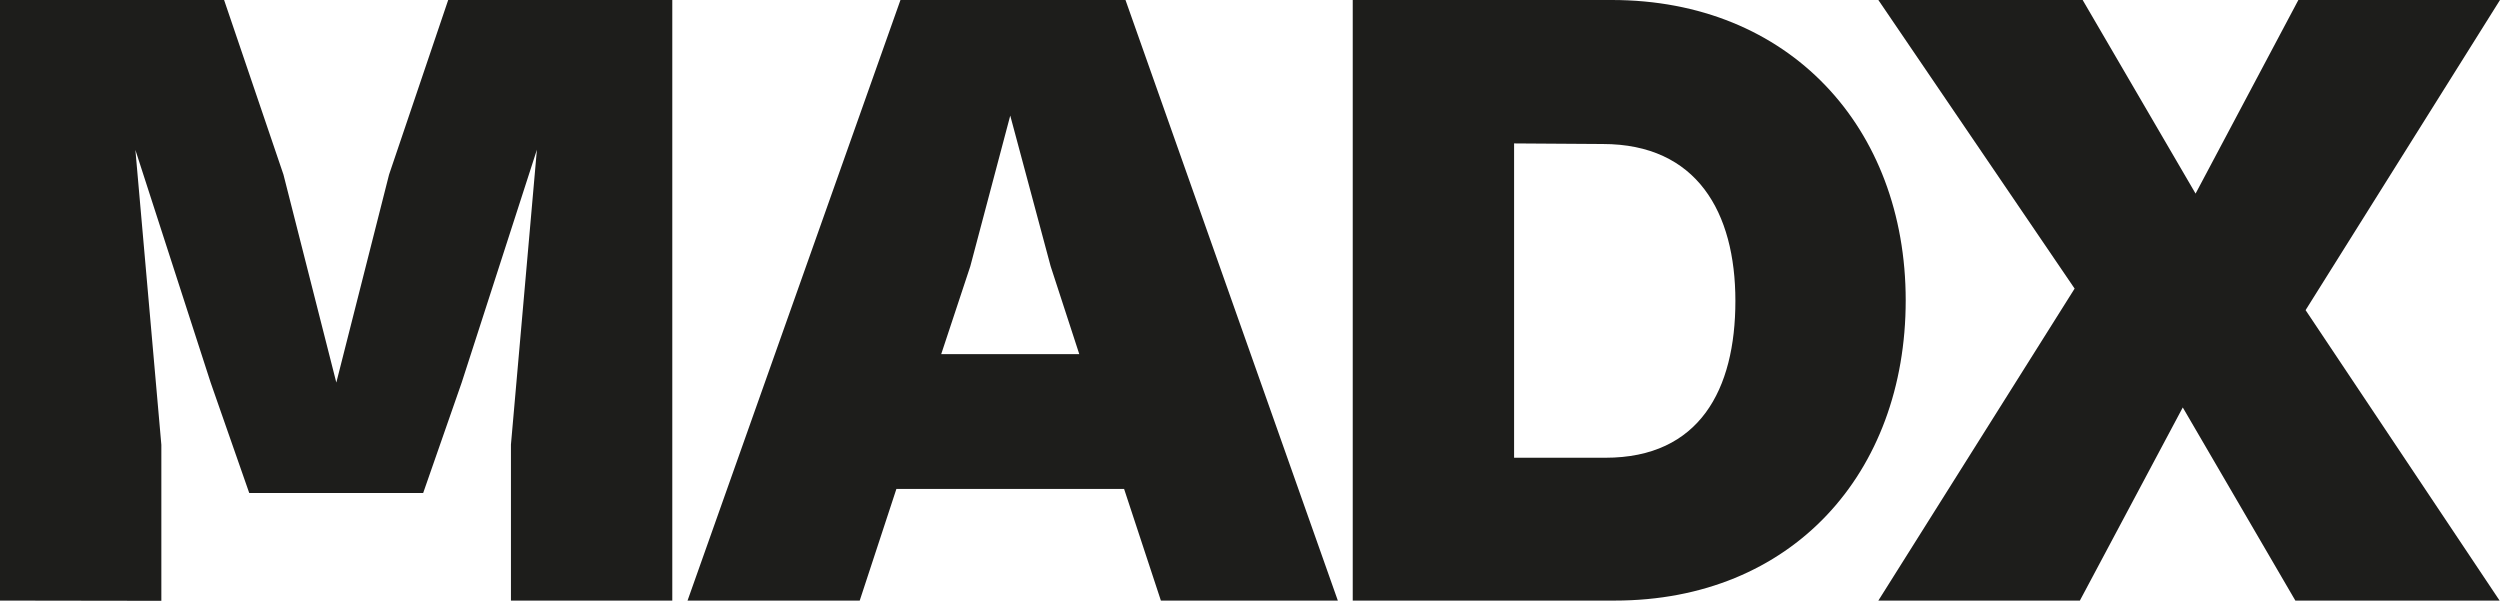
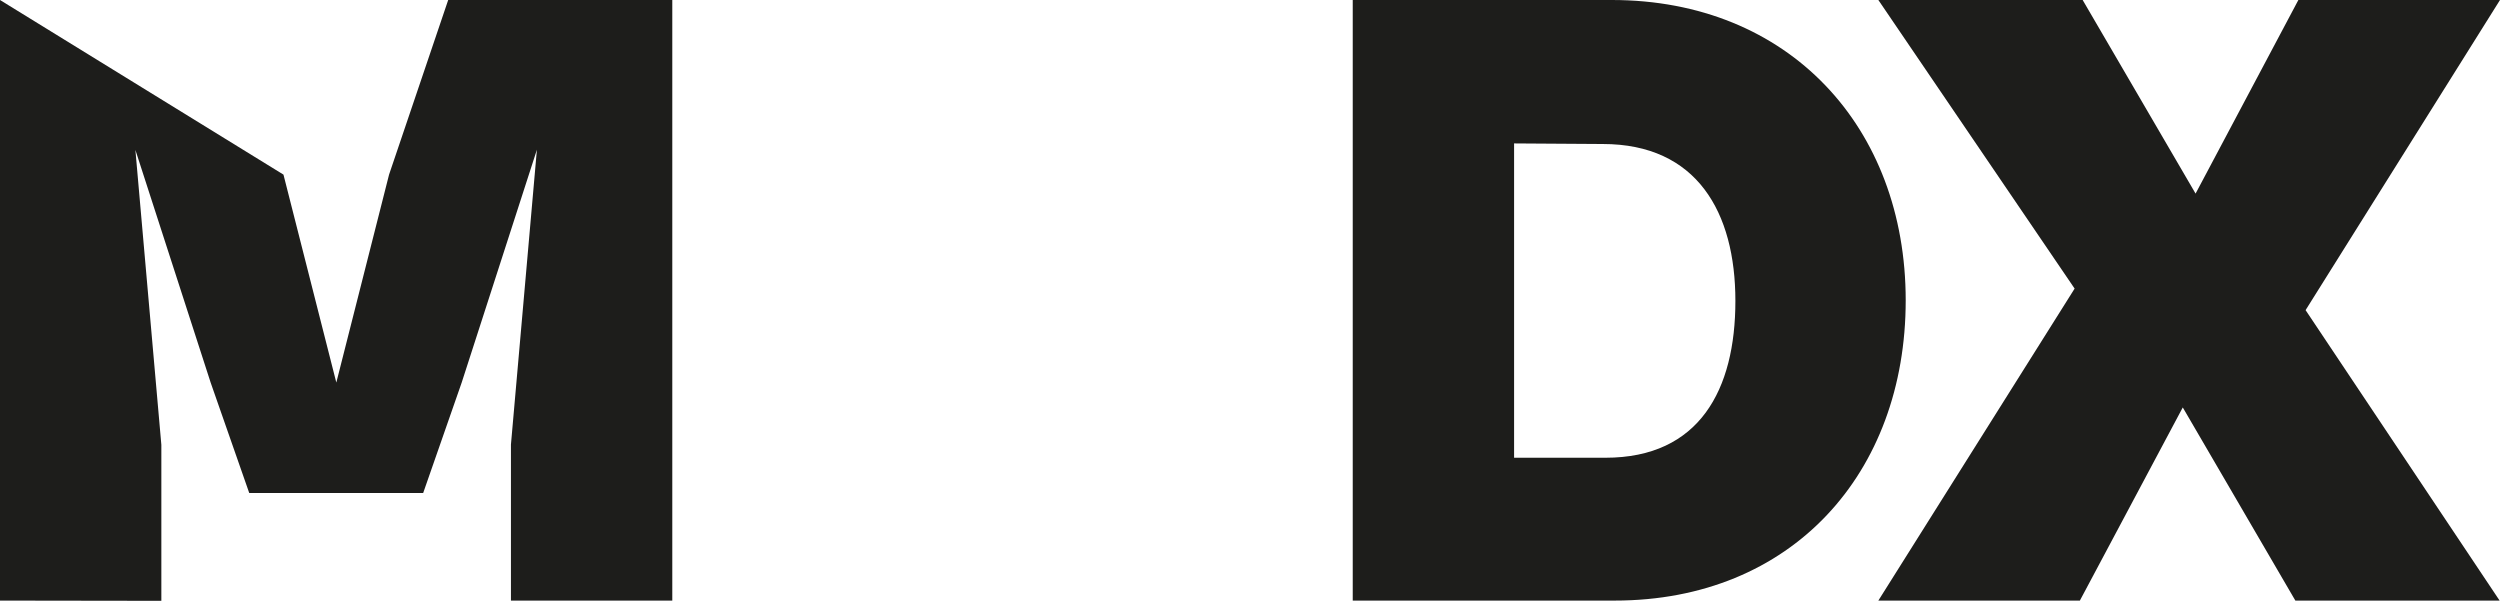
<svg xmlns="http://www.w3.org/2000/svg" id="Layer_1" data-name="Layer 1" viewBox="0 0 214.75 51.59">
  <defs>
    <style>.cls-1{fill:#1d1d1b;}</style>
  </defs>
-   <path class="cls-1" d="M19.65,74.59V23H38.9L44,38l4.54,17.86L53.07,38l5.08-15H77.4V74.59H63.54V61.19l2.23-25.33-6.46,20L56,65.35H41.06l-3.31-9.47-6.47-20,2.23,25.33v13.4Z" transform="translate(-19.65 -23)" />
-   <path class="cls-1" d="M78.71,74.59,97,23h19.33l18.24,51.59H119.37L116.21,65H96.65L93.5,74.59ZM100.5,53.42h11.86l-2.46-7.55-3.47-12.94L103,45.87Z" transform="translate(-19.65 -23)" />
+   <path class="cls-1" d="M19.65,74.59V23L44,38l4.54,17.86L53.07,38l5.08-15H77.4V74.59H63.54V61.19l2.23-25.33-6.46,20L56,65.35H41.06l-3.31-9.47-6.47-20,2.23,25.33v13.4Z" transform="translate(-19.65 -23)" />
  <path class="cls-1" d="M135.85,74.59V23H158.1c15.24,0,25.25,10.94,25.25,25.8s-9.78,25.79-25,25.79Zm13.86-39.27v27h7.85c8.08,0,11.16-5.85,11.16-13.47s-3.31-13.48-11.39-13.48Z" transform="translate(-19.65 -23)" />
  <path class="cls-1" d="M181,74.59l16.86-26.8L181,23h17.55l9.7,16.63L217.08,23H234.4L217.7,49.64l16.7,25H216.85L207.15,58l-8.86,16.63Z" transform="translate(-19.65 -23)" />
</svg>